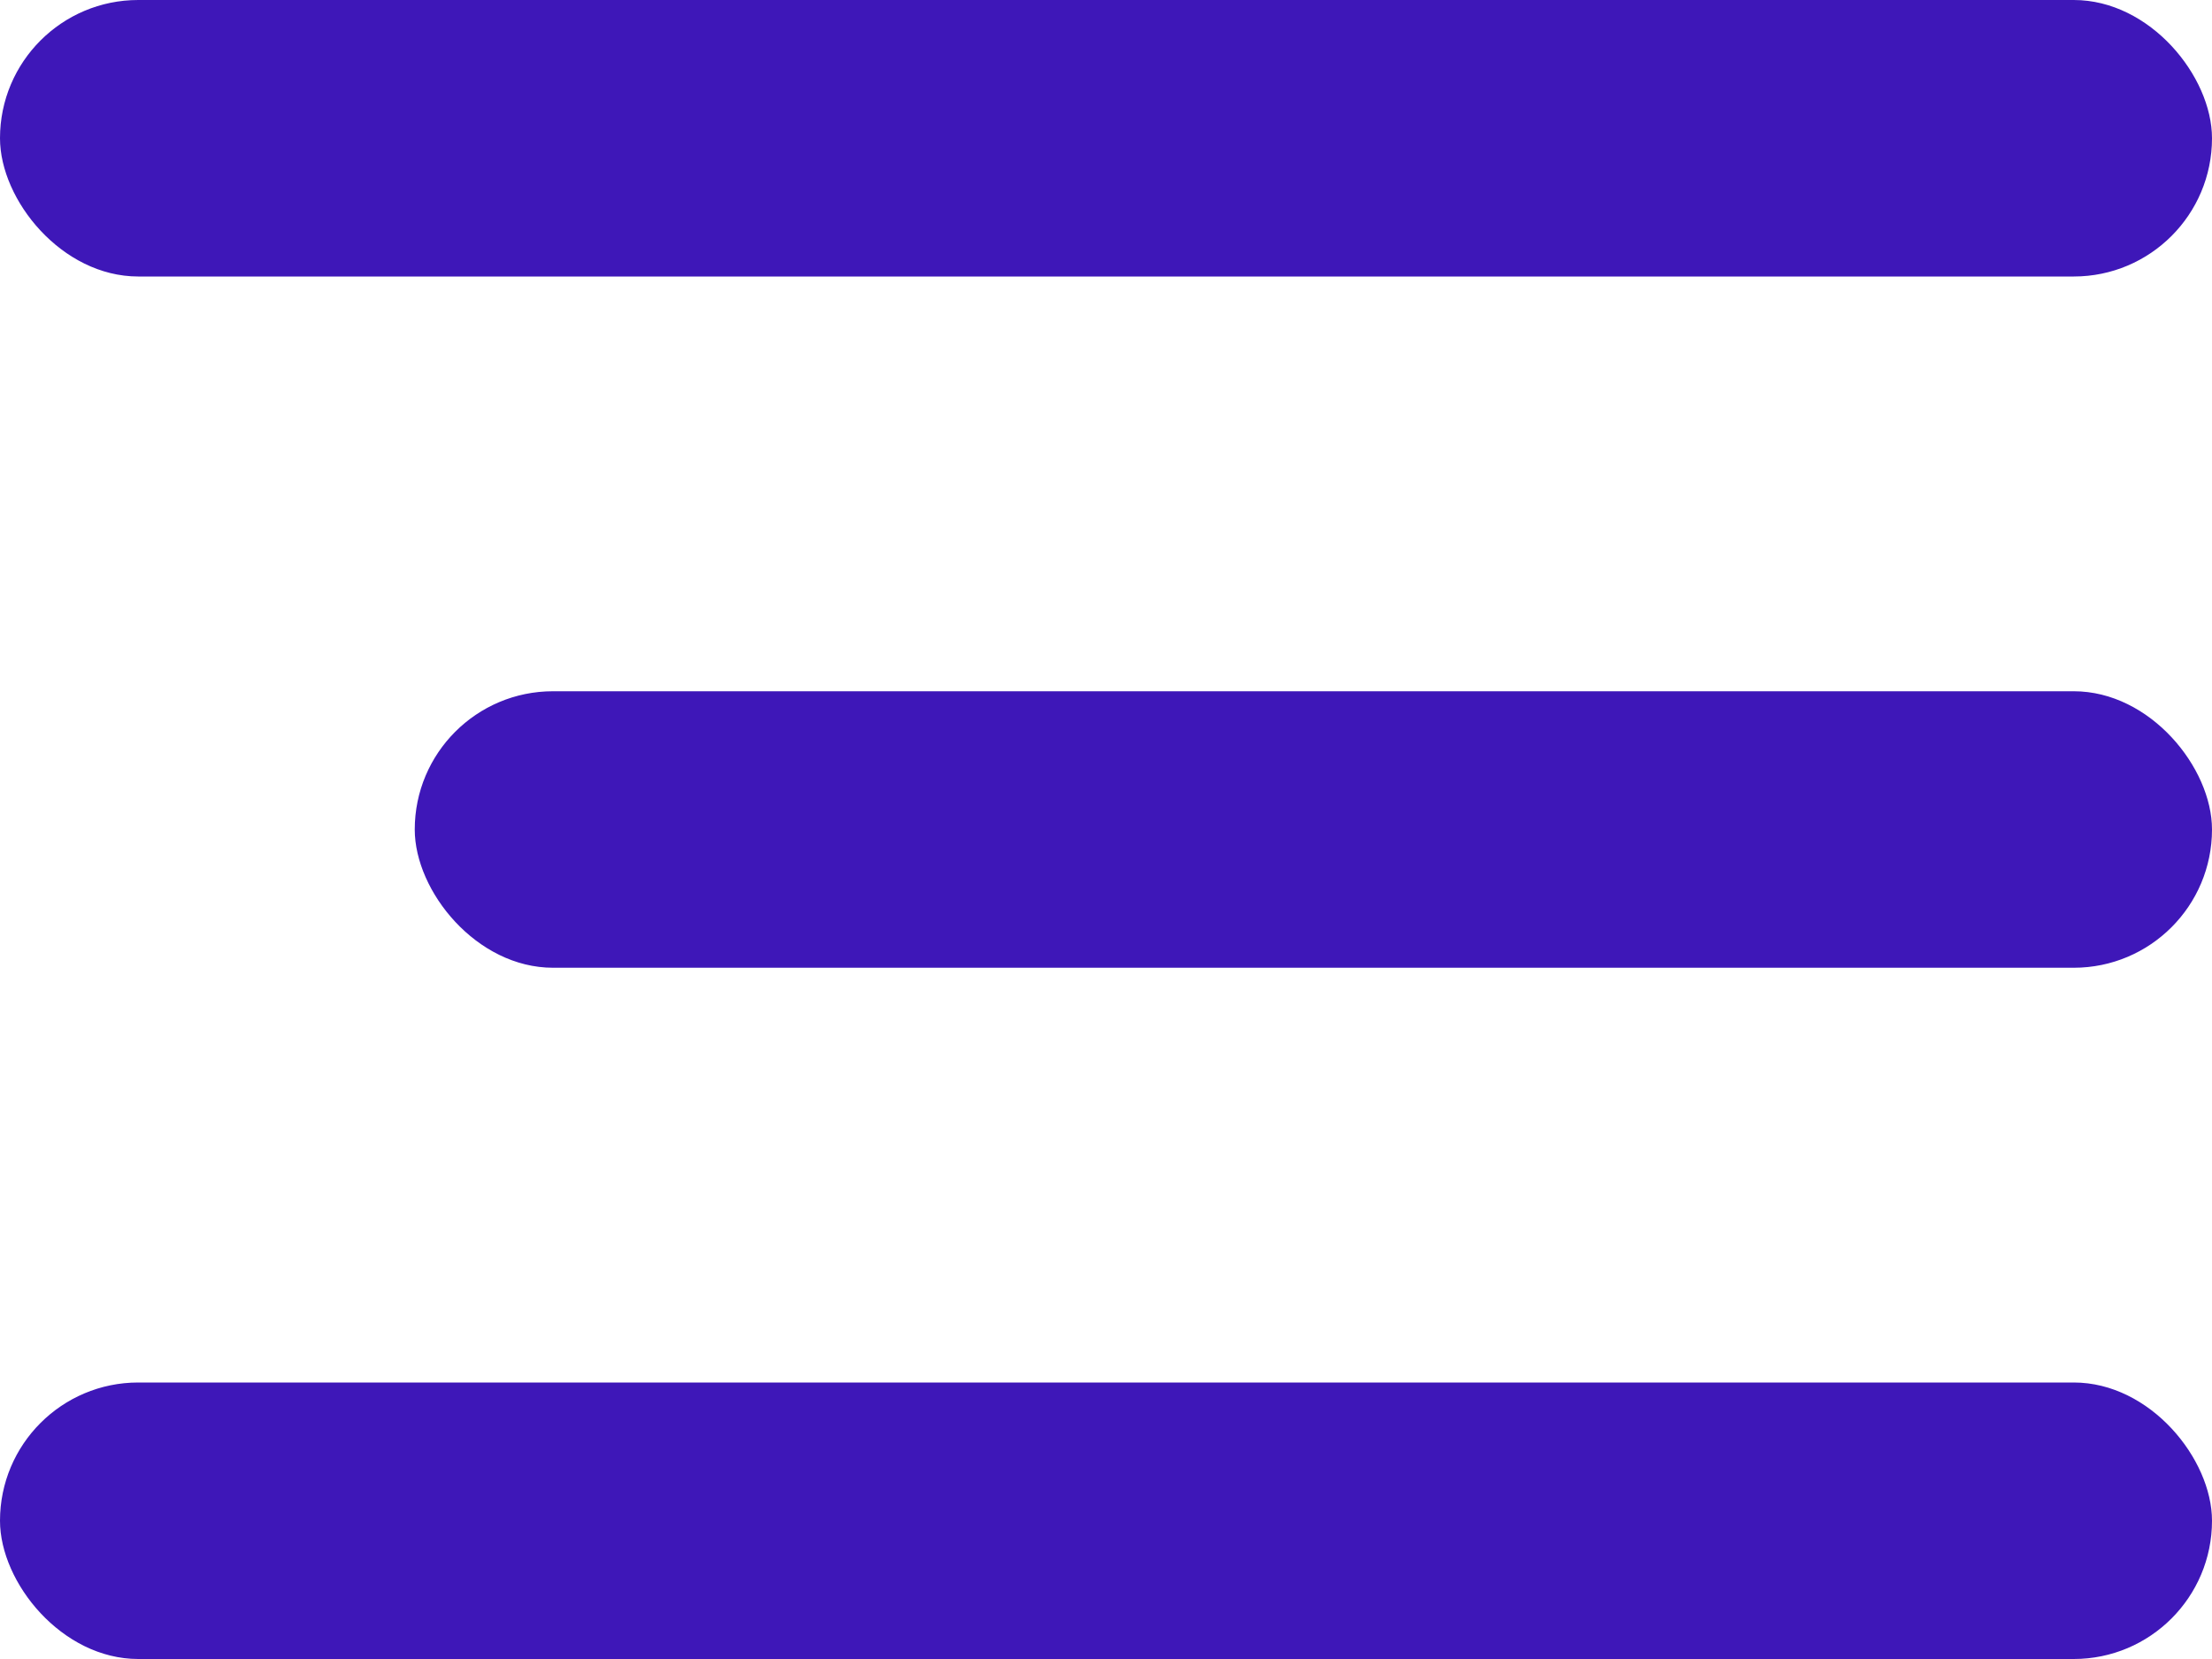
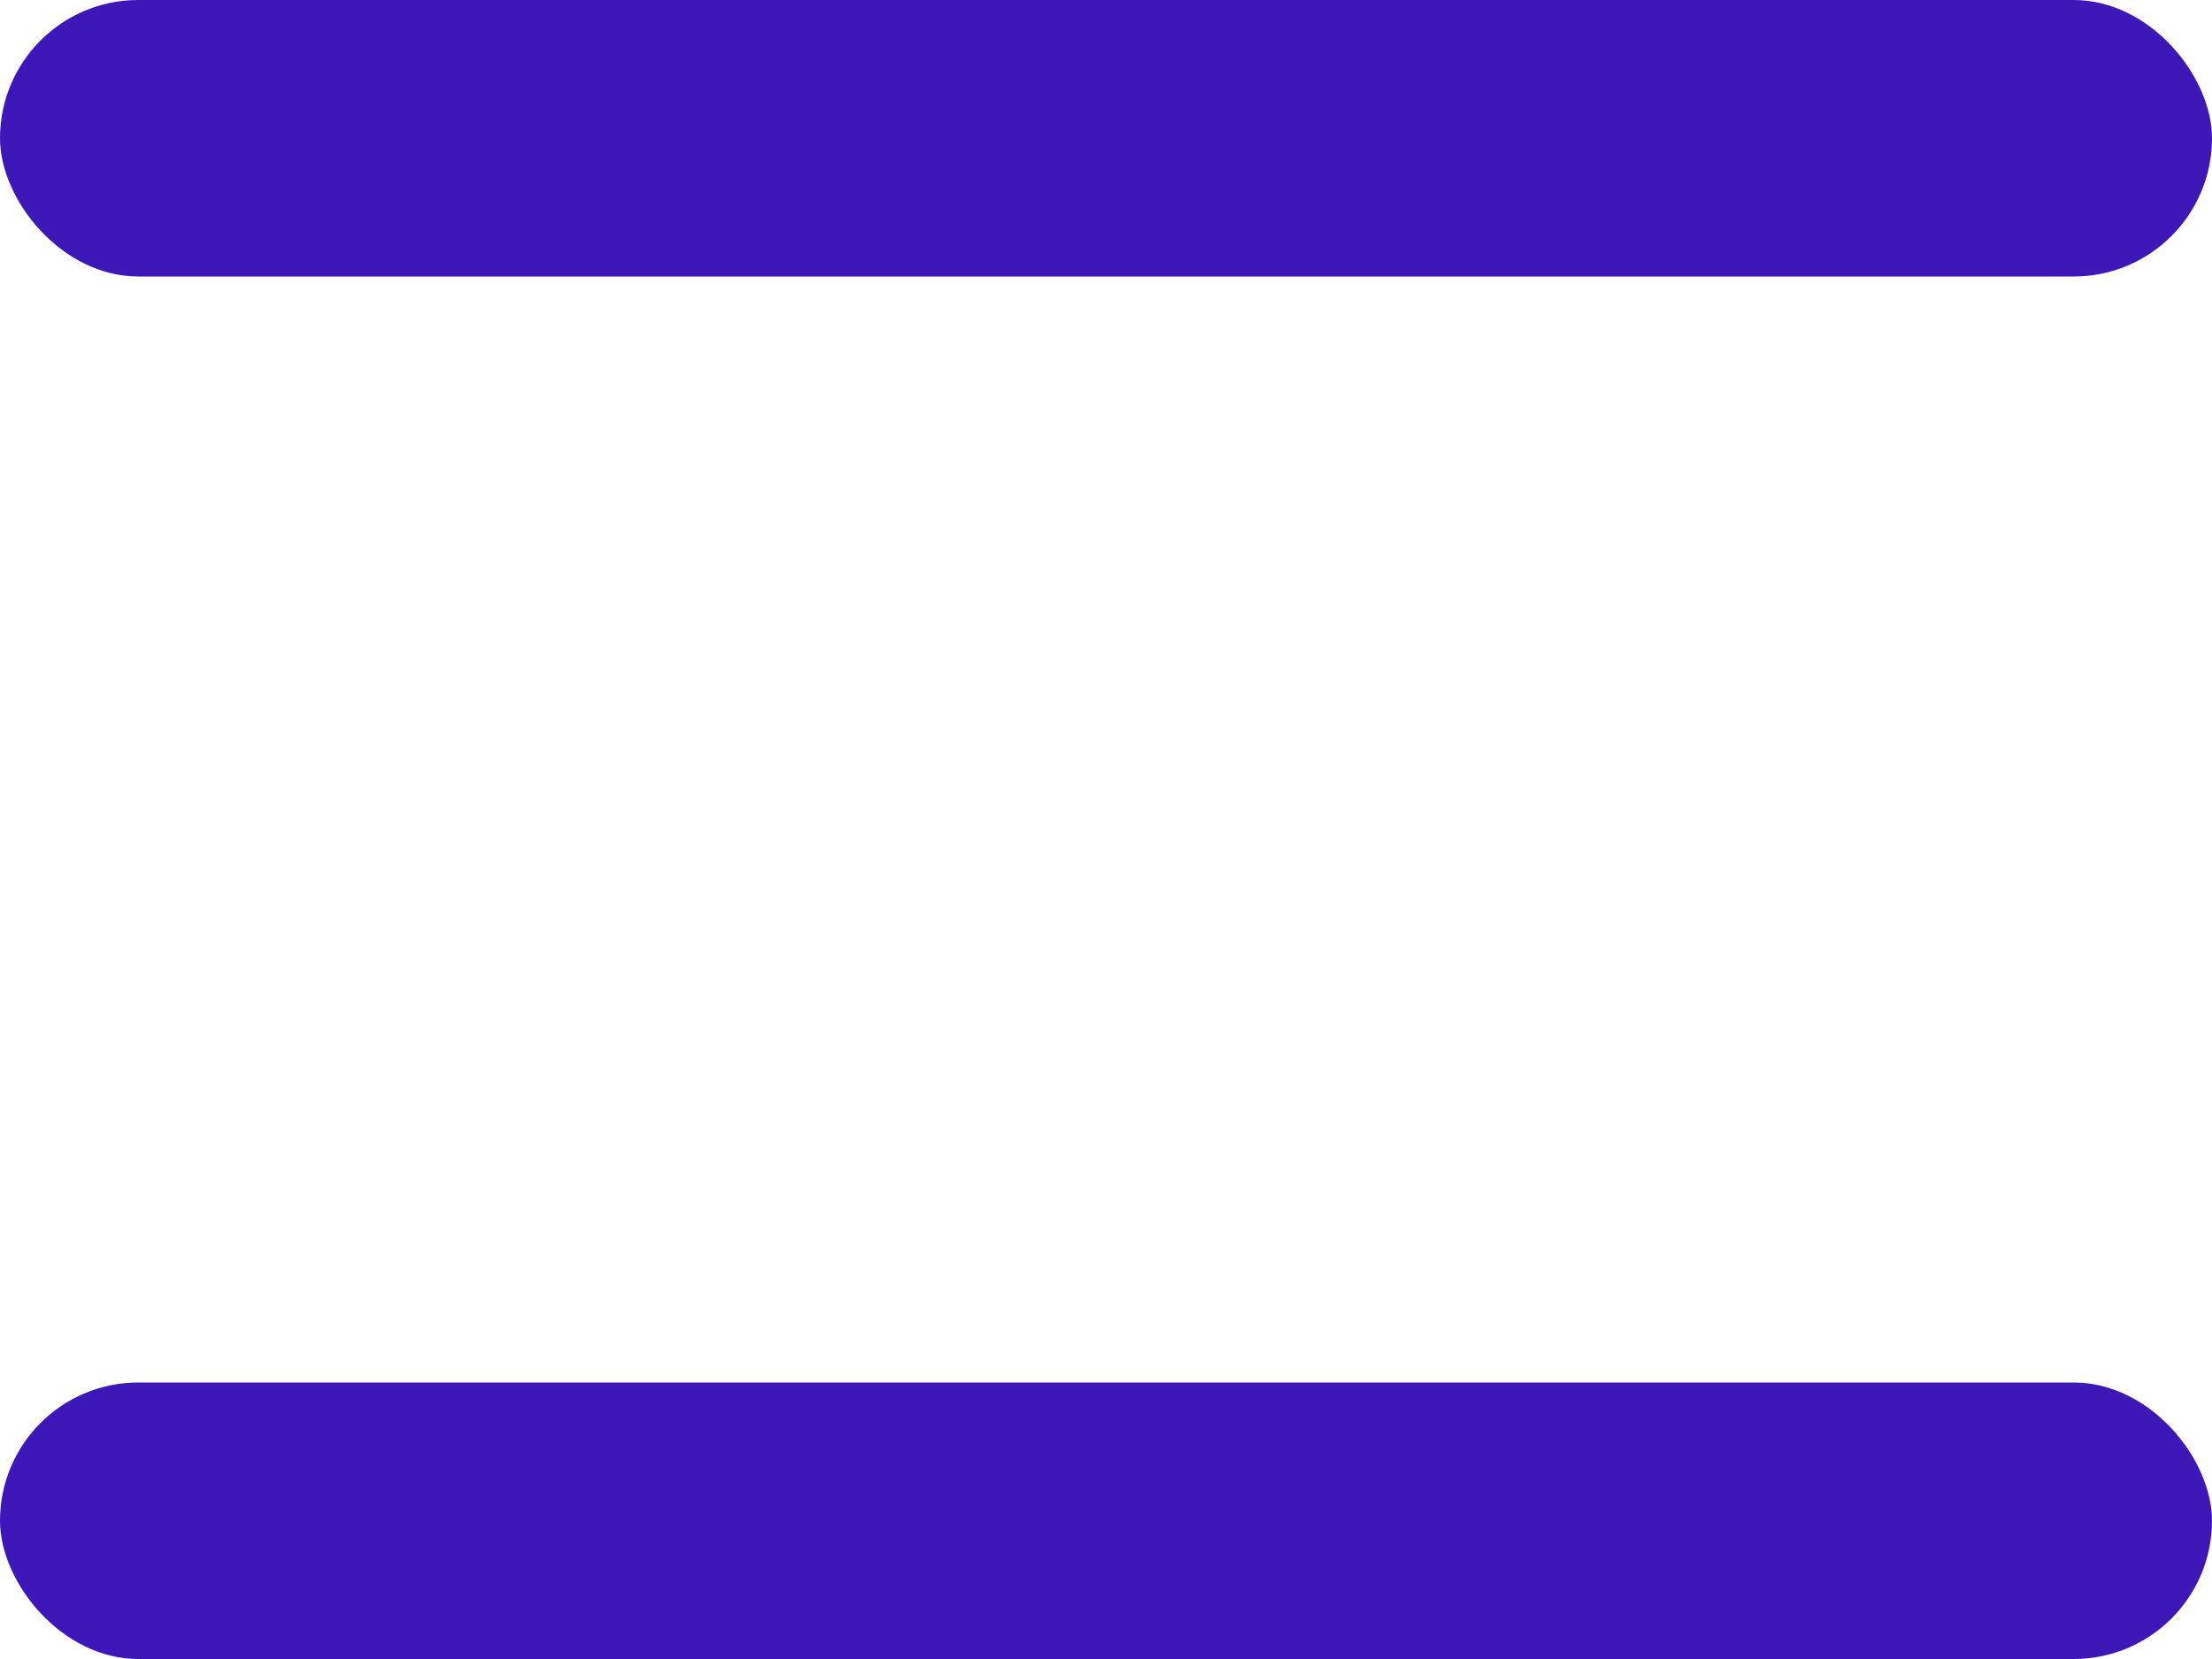
<svg xmlns="http://www.w3.org/2000/svg" width="32" height="24" viewBox="0 0 32 24" fill="none">
  <rect width="32" height="4" rx="2" fill="#3E17B8" />
-   <rect x="6" y="10" width="26" height="4" rx="2" fill="#3E17B8" />
  <rect y="20" width="32" height="4" rx="2" fill="#3E17B8" />
</svg>